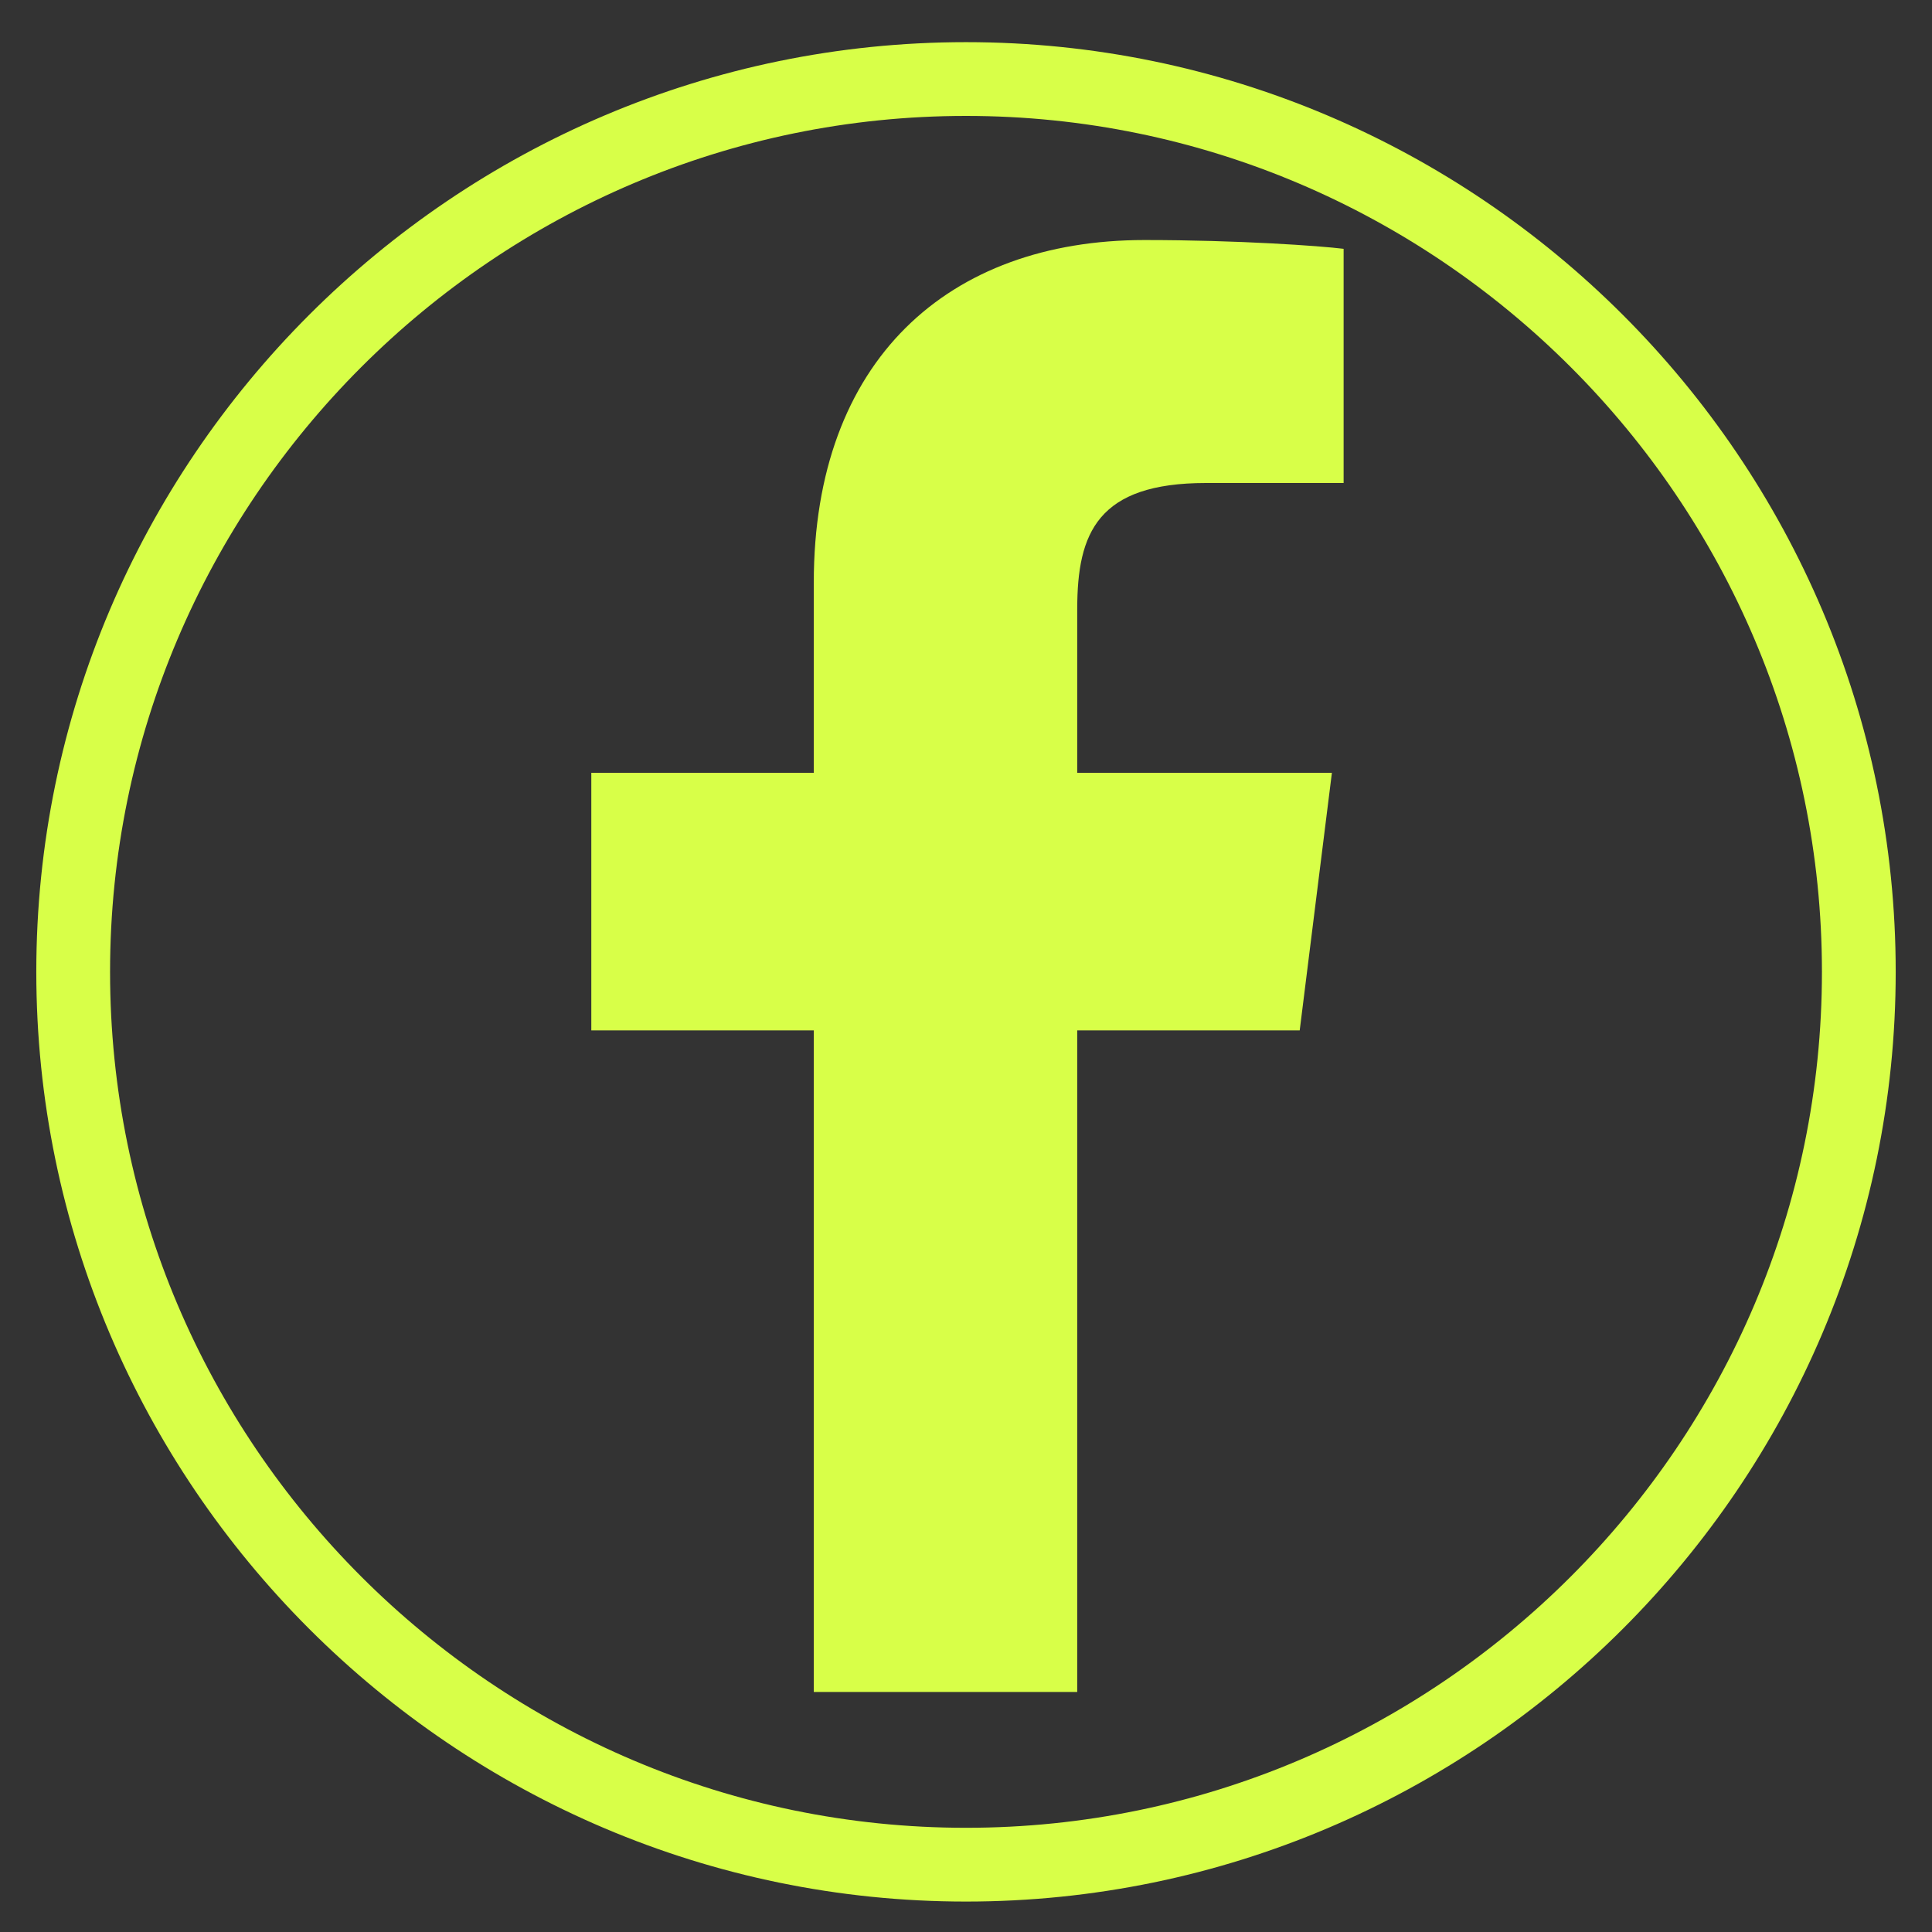
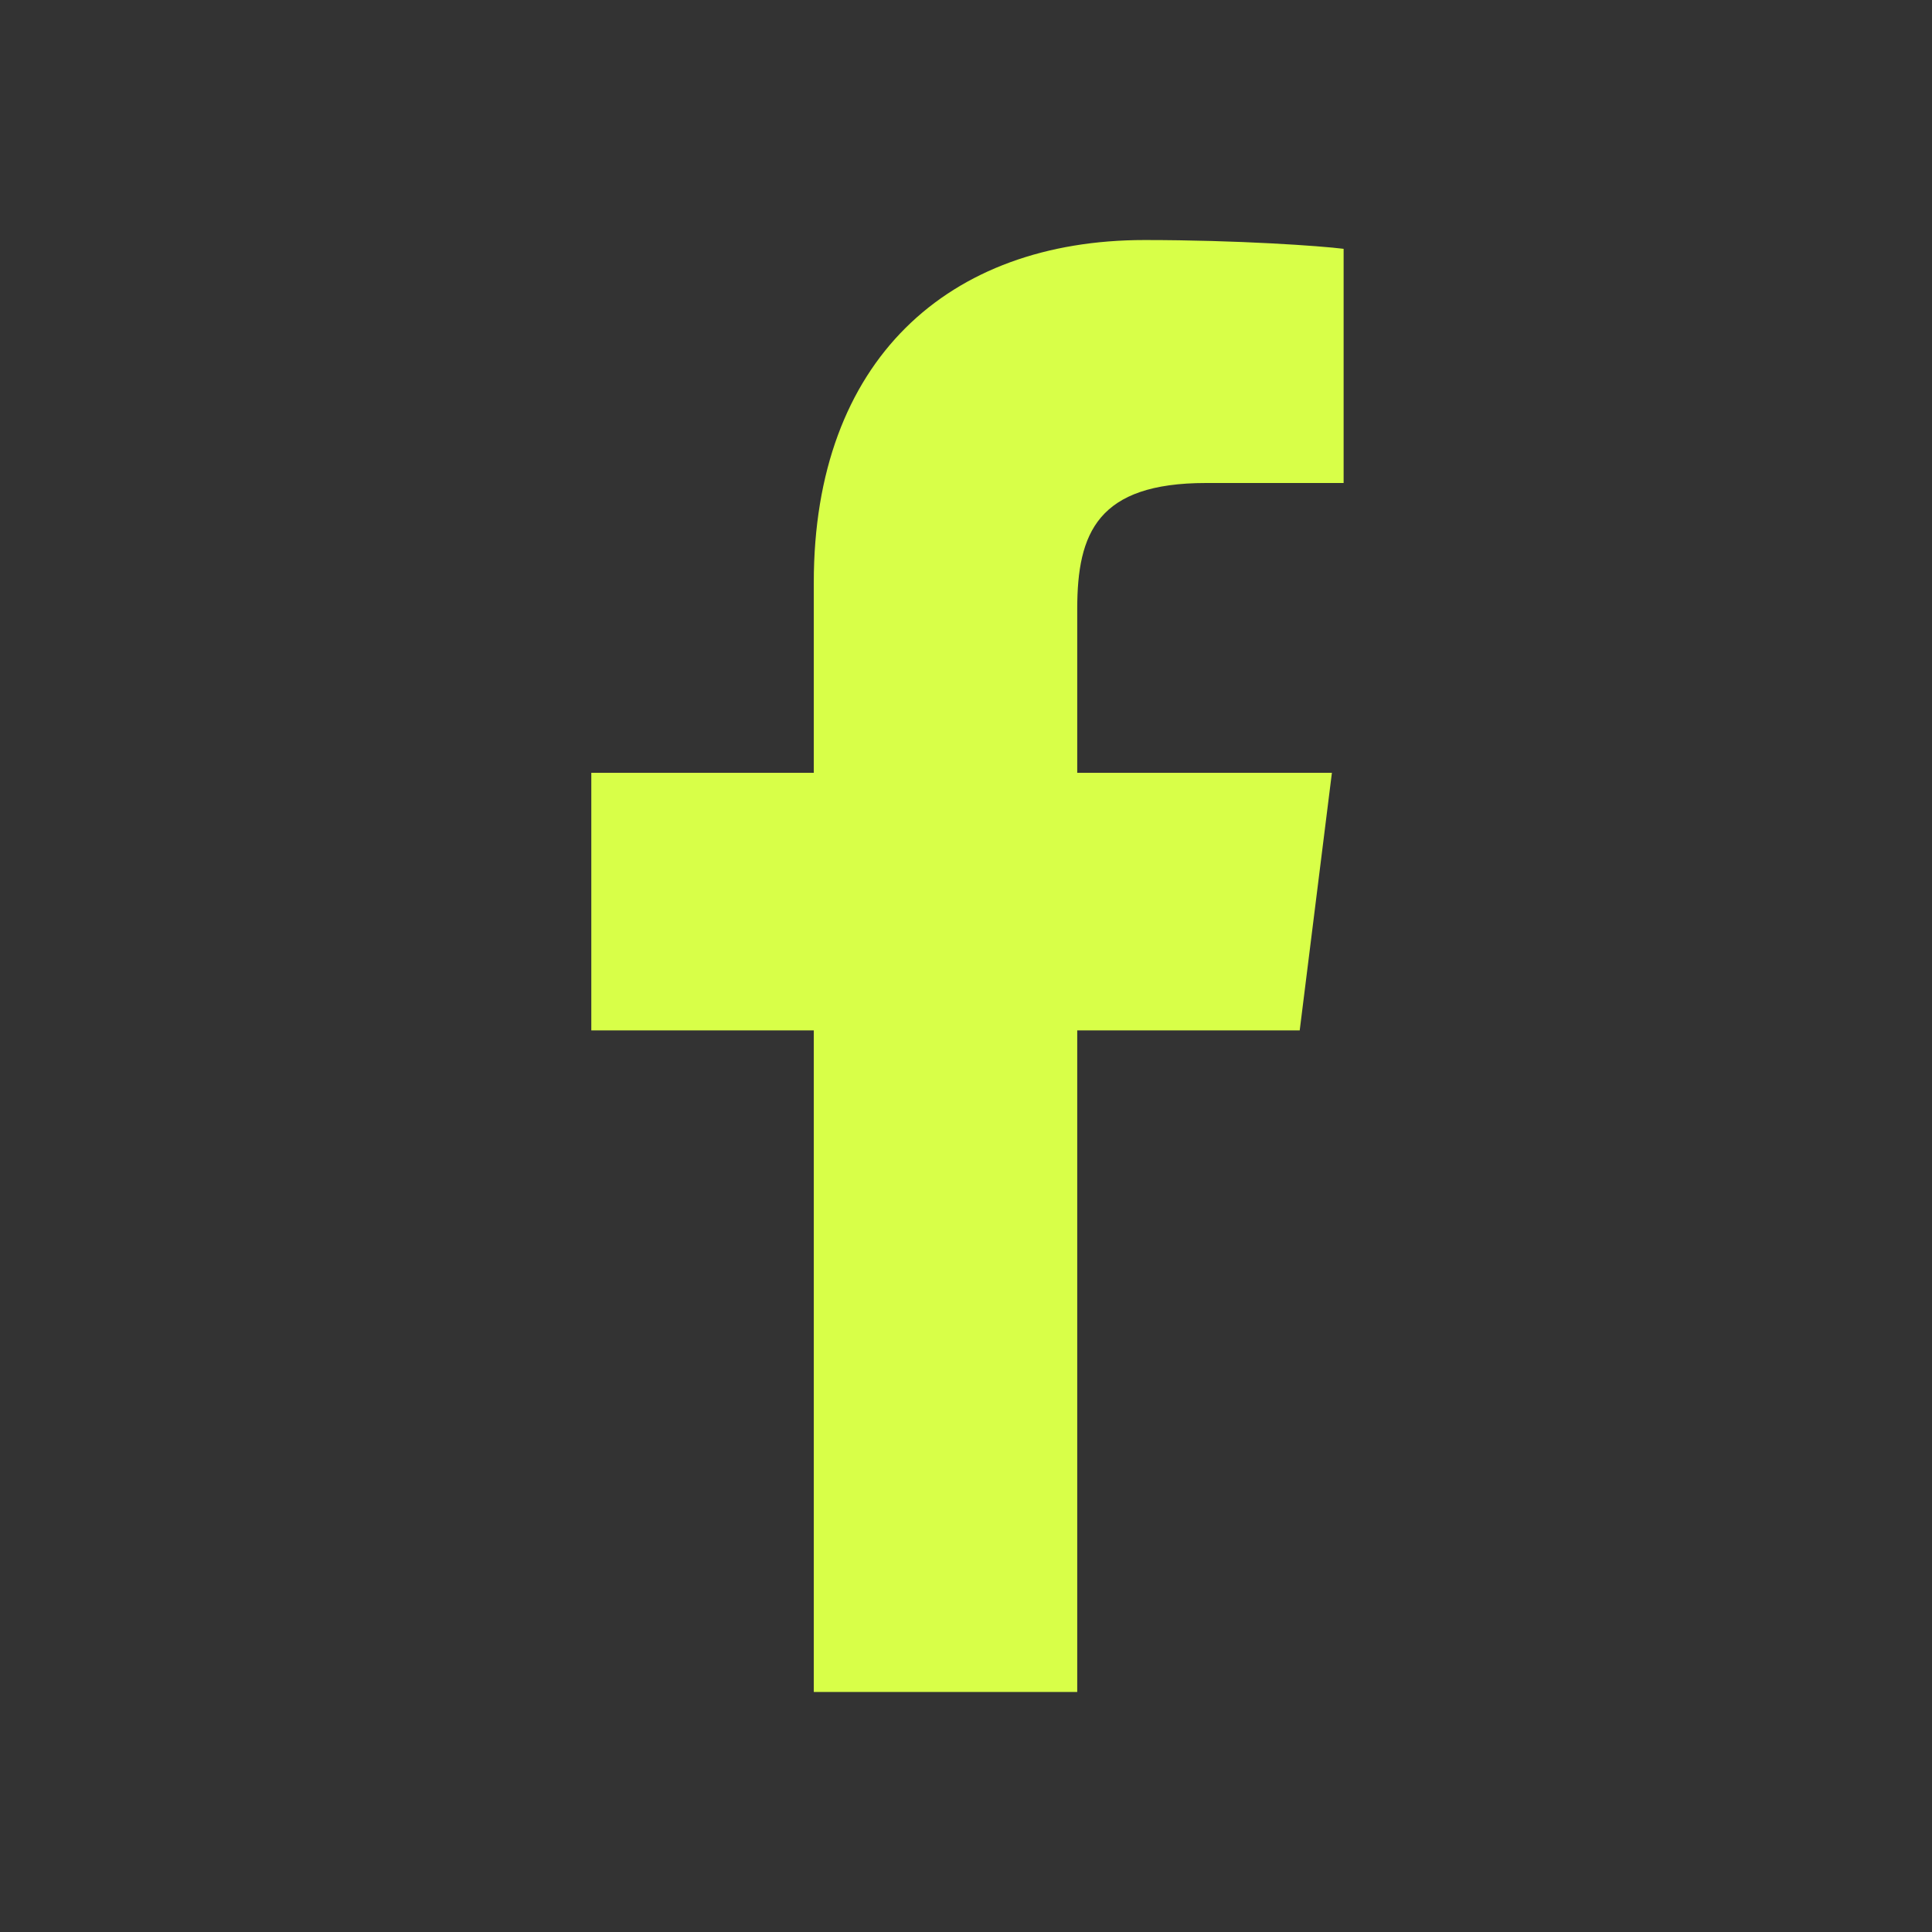
<svg xmlns="http://www.w3.org/2000/svg" version="1.1" baseProfile="tiny" x="0px" y="0px" viewBox="0 0 66 66" xml:space="preserve">
  <rect x="0" y="0" width="66" height="66" fill="#333333" stroke="none" />
  <g id="Ebene_1">
    <g>
-       <path fill="none" stroke="#d8ff48" stroke-width="2.52" stroke-miterlimit="10" d="M33,2.7c16.8,0,30.5,13.7,30.5,30.5    c0,16.8-13.7,30.5-30.5,30.5c-16.8,0-30.5-13.7-30.5-30.5C2.5,16.4,16.2,2.7,33,2.7z" />
      <path fill="#d8ff48" d="M36.8,57.8V35.2h7.6l1.1-8.8h-8.7v-5.6c0-2.6,0.7-4.3,4.4-4.3l4.7,0V8.5c-0.8-0.1-3.6-0.3-6.8-0.3    c-6.7,0-11.3,4.1-11.3,11.7v6.5h-7.6v8.8h7.6v22.6H36.8z" />
    </g>
  </g>
</svg>